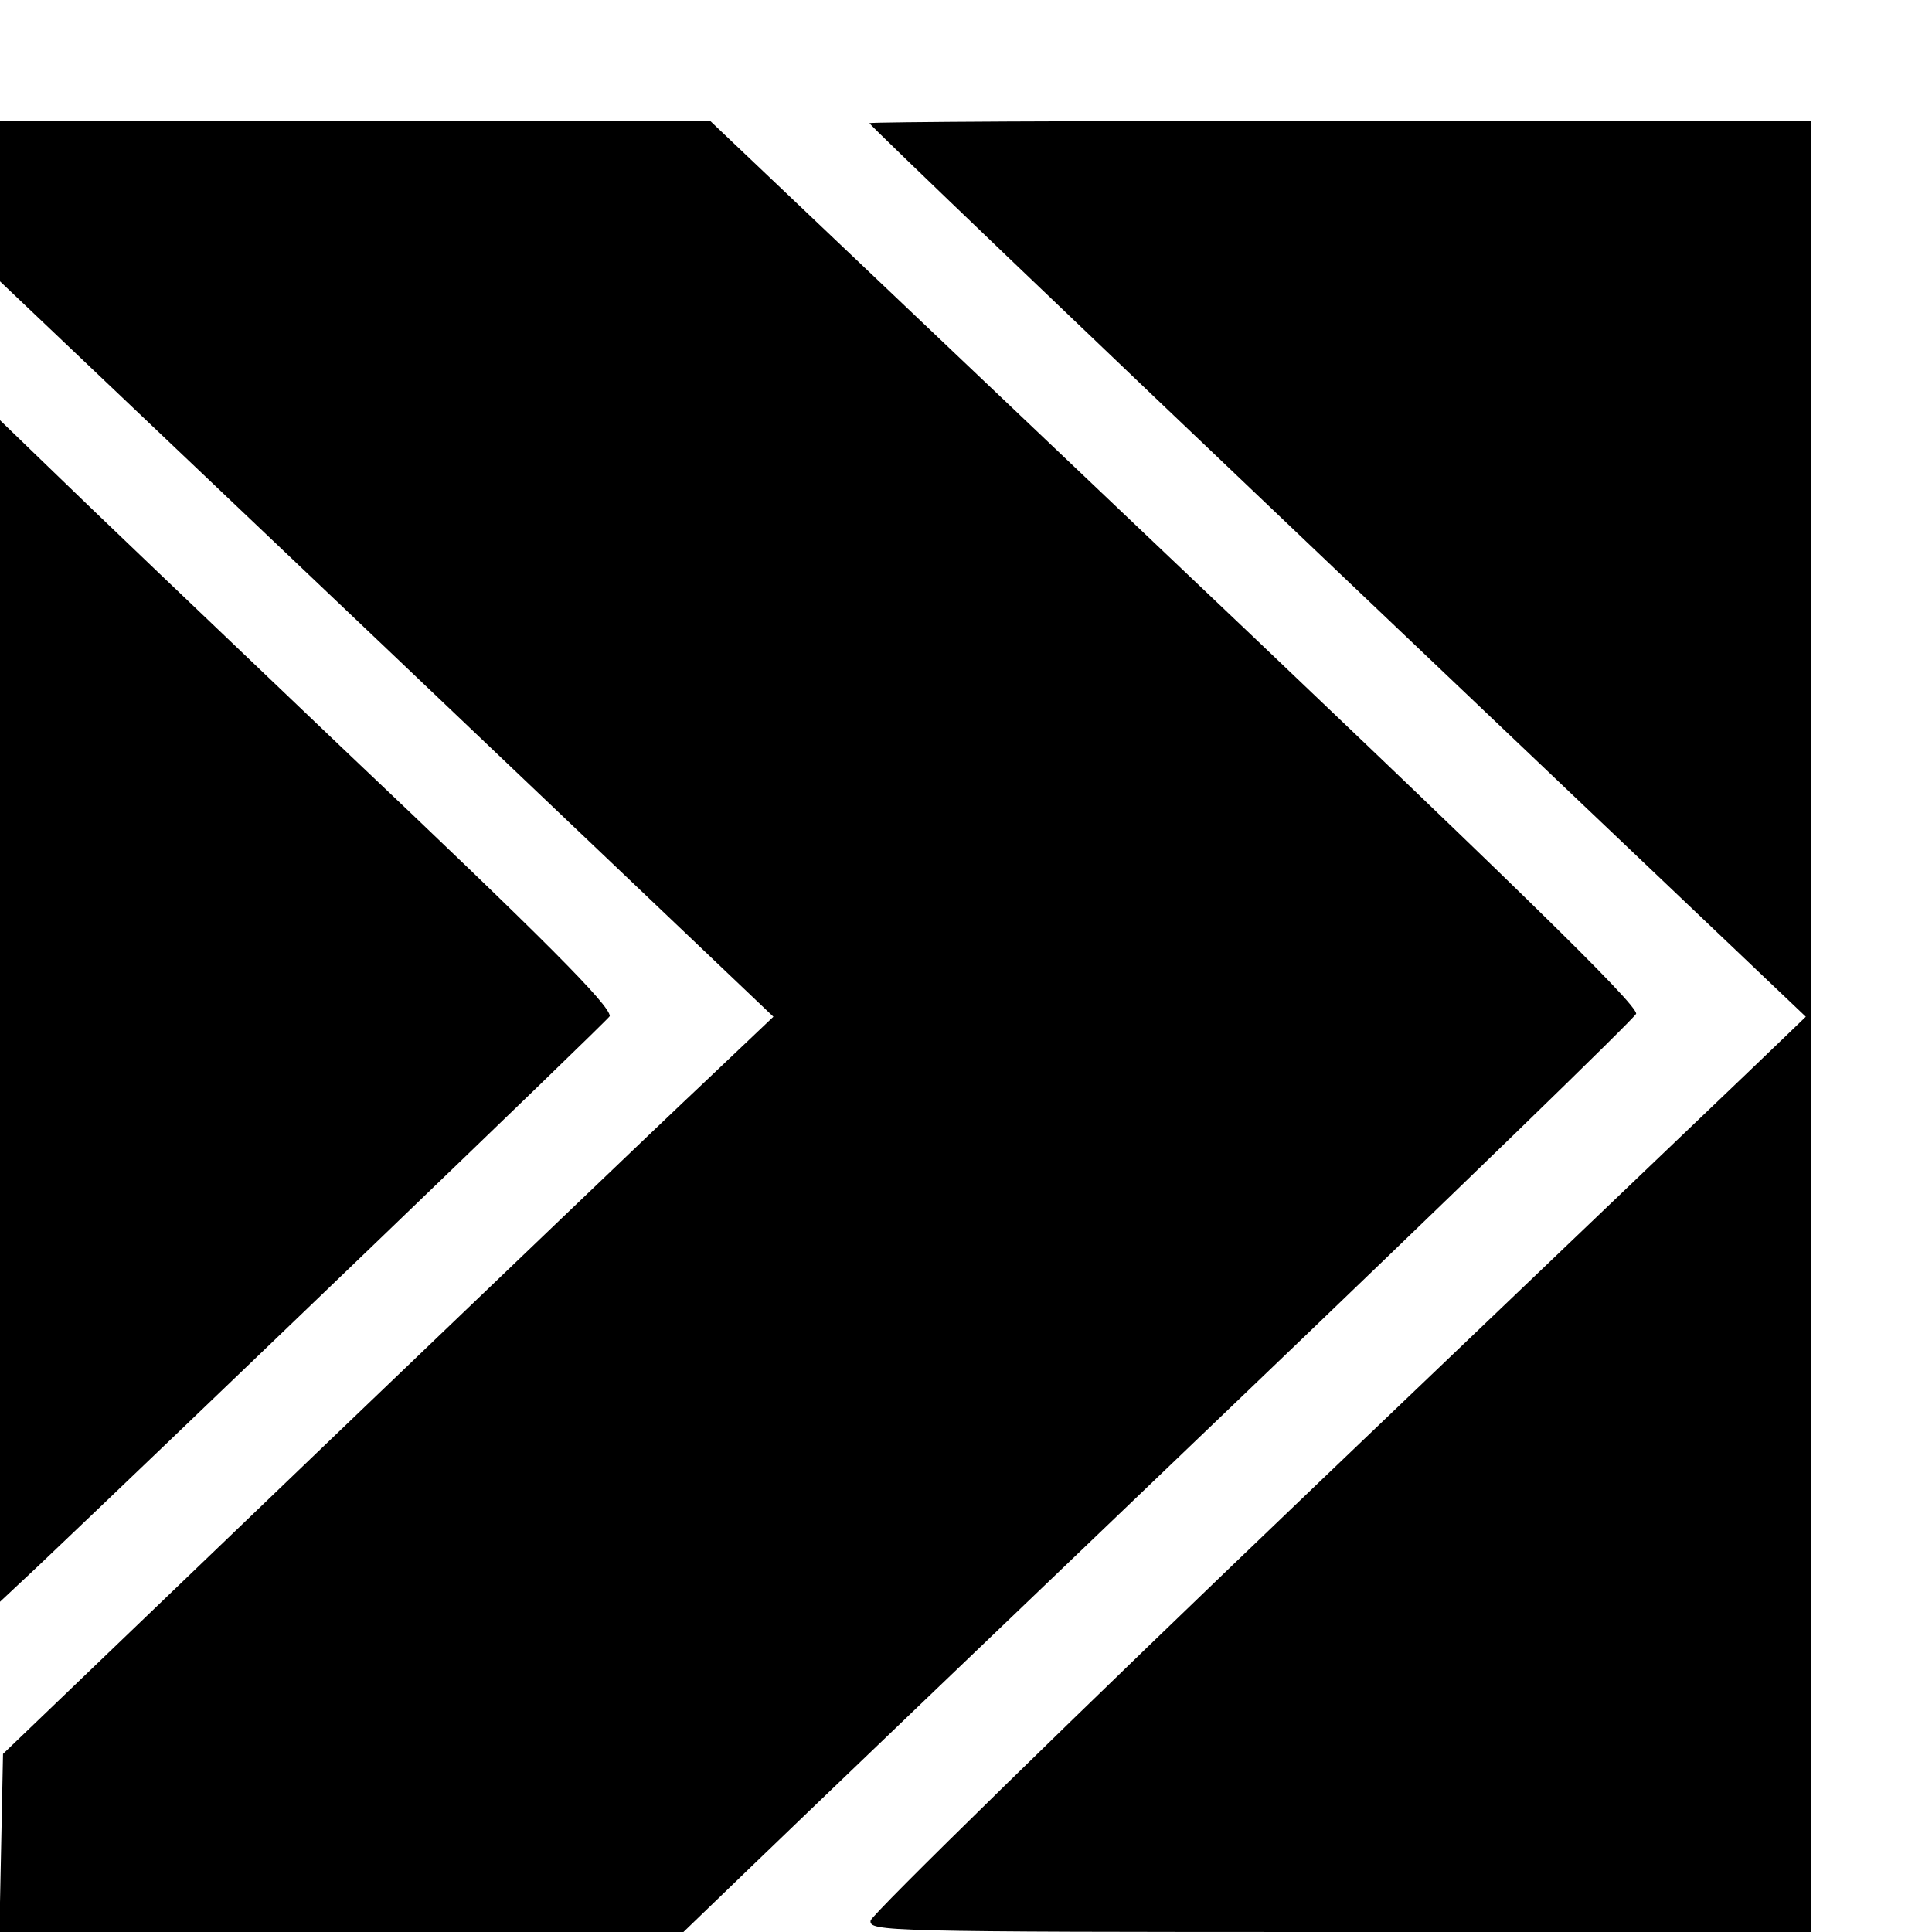
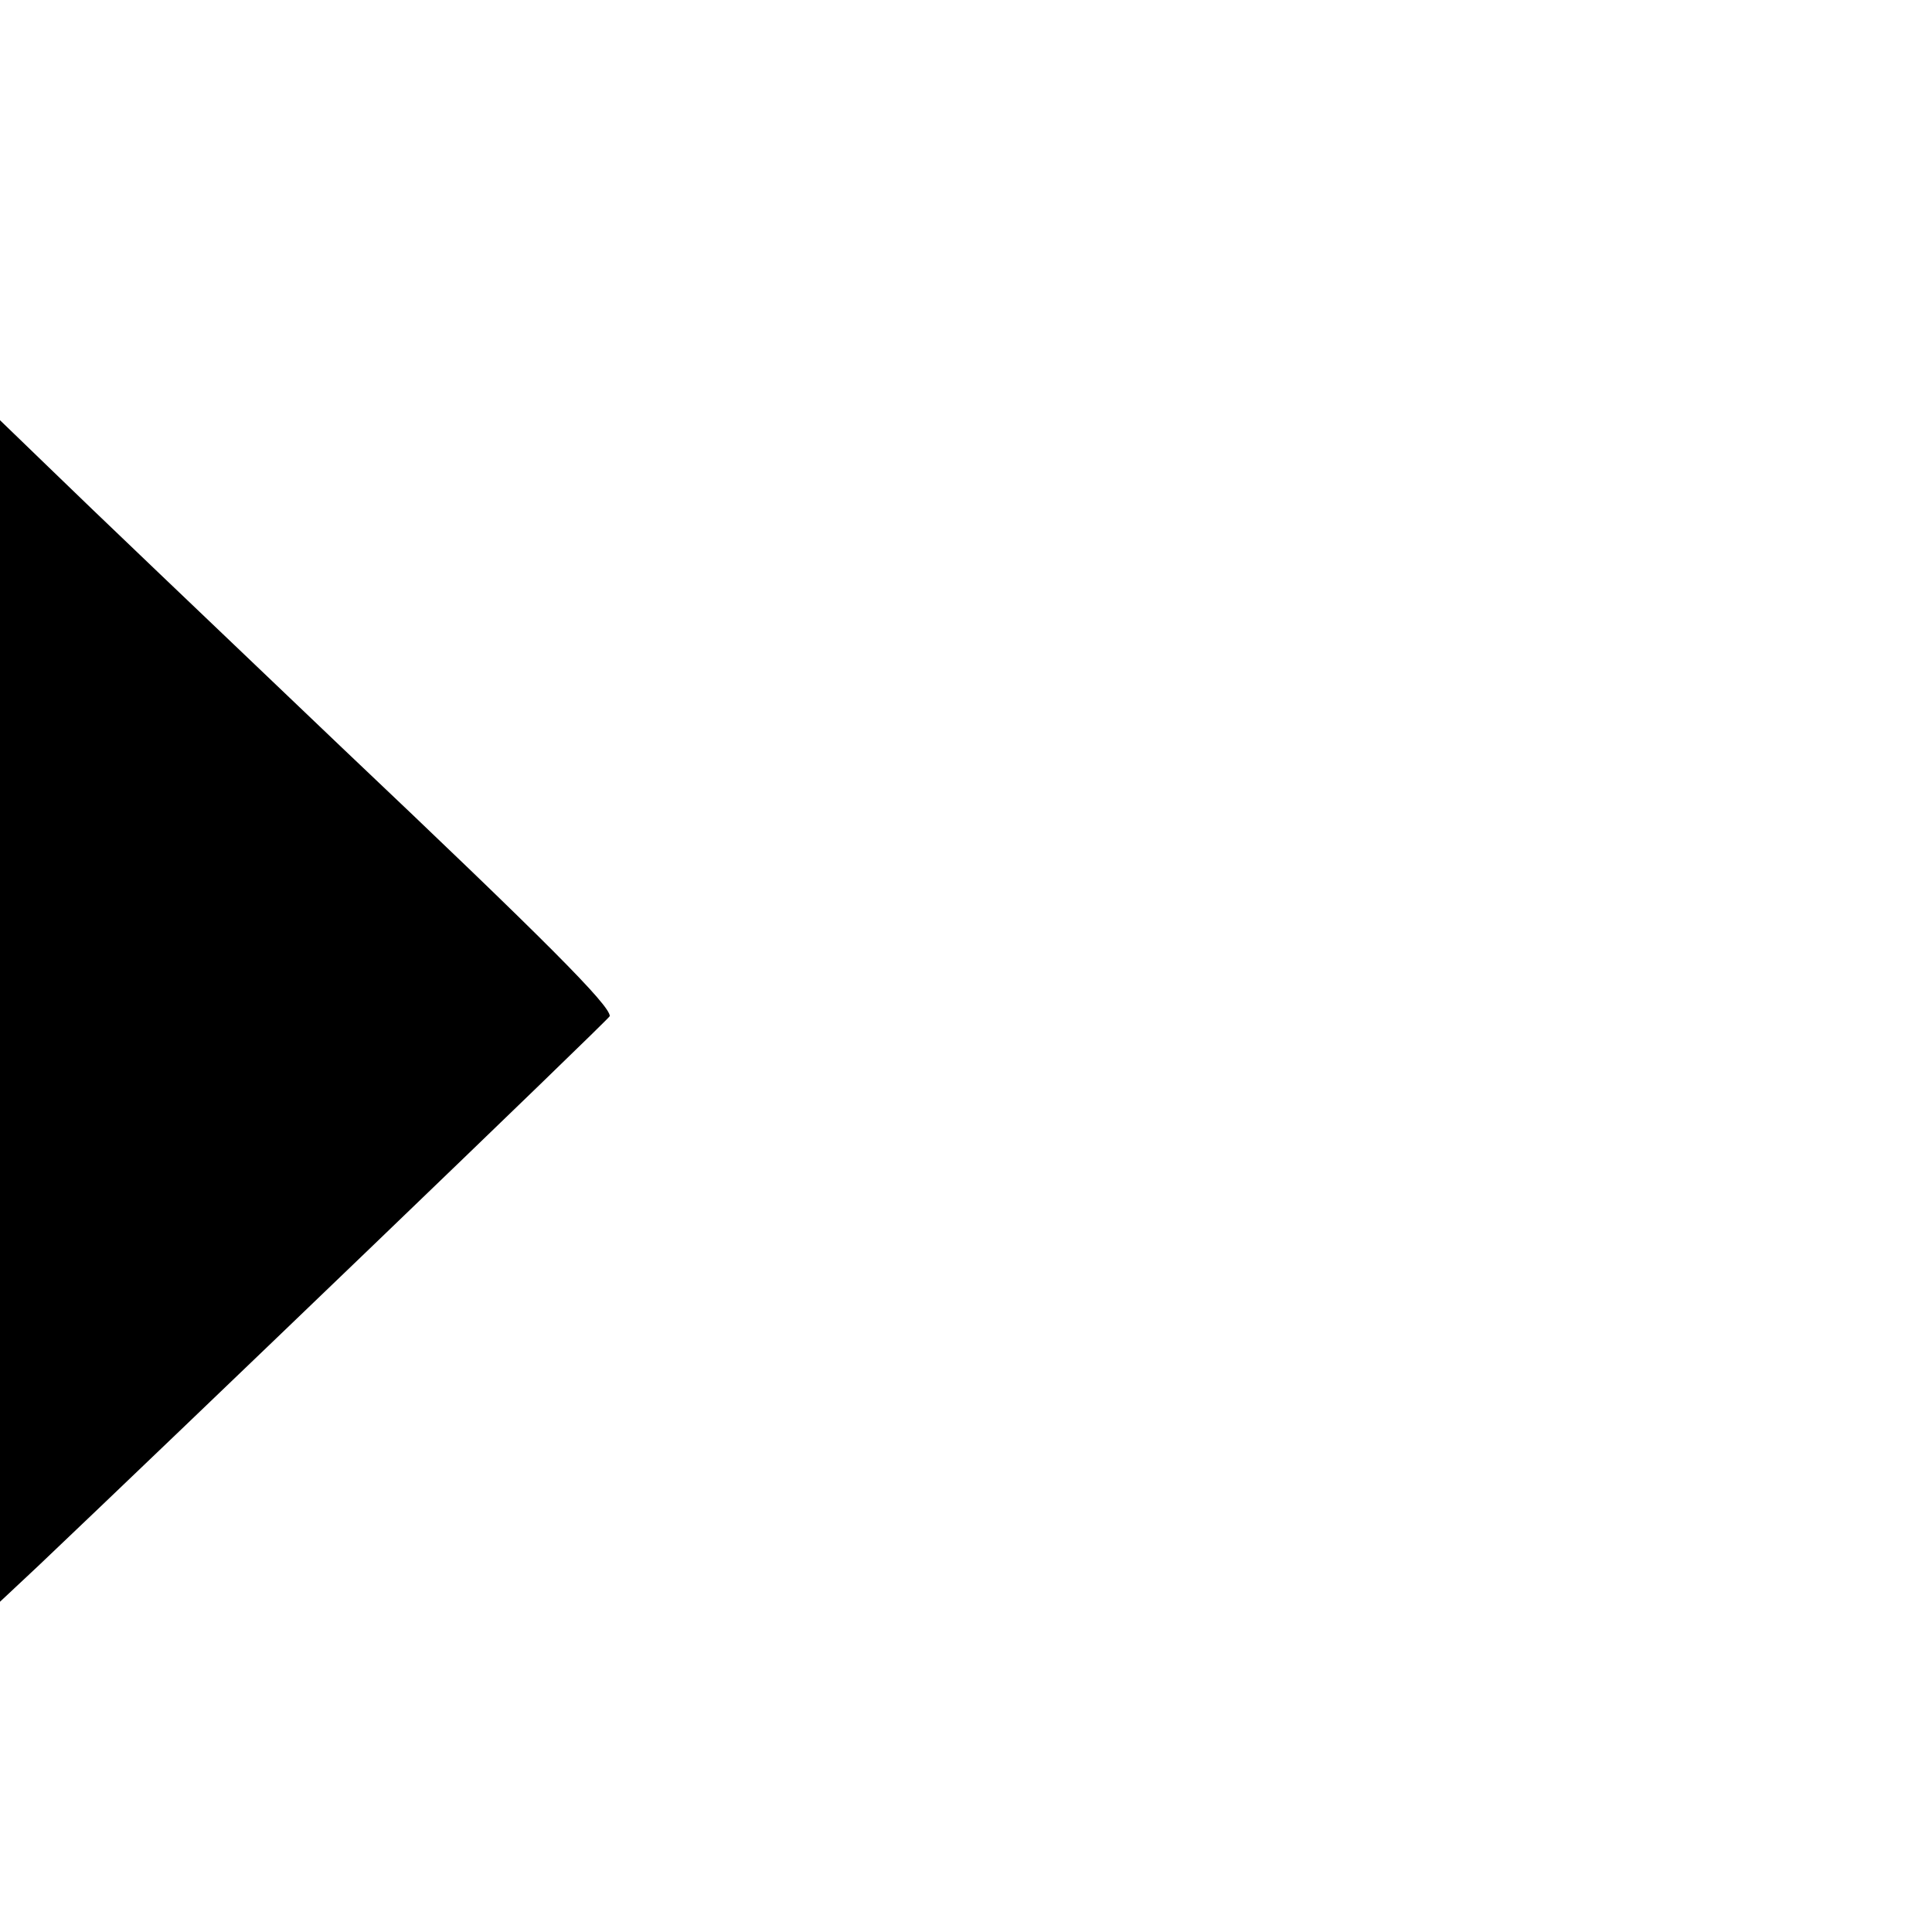
<svg xmlns="http://www.w3.org/2000/svg" version="1.0" width="16pt" height="16pt" viewBox="0 0 16 16" preserveAspectRatio="xMidYMid meet">
  <g transform="translate(0,16) scale(0.005,-0.005)" fill="#000000" stroke="none">
-     <path d="M0 2867 l0 -133 641 -609 640 -609 -118 -112 c-65 -61 -352 -336 -638 -610 l-520 -499 -3 -148 -3 -147 567 0 566 0 111 107 c62 60 417 400 790 757 372 356 677 652 677 657 0 17 -192 205 -855 834 l-679 645 -588 0 -588 0 0 -133z" />
-     <path d="M1440 2996 c0 -3 349 -337 775 -742 l776 -738 -28 -27 c-15 -15 -363 -347 -773 -739 -410 -392 -746 -721 -748 -731 -3 -18 22 -19 777 -19 l781 0 0 1500 0 1500 -780 0 c-429 0 -780 -2 -780 -4z" />
    <path d="M0 1525 l0 -978 63 59 c216 205 947 907 947 911 0 18 -102 121 -444 445 -215 205 -430 410 -478 457 l-88 85 0 -979z" />
  </g>
</svg>